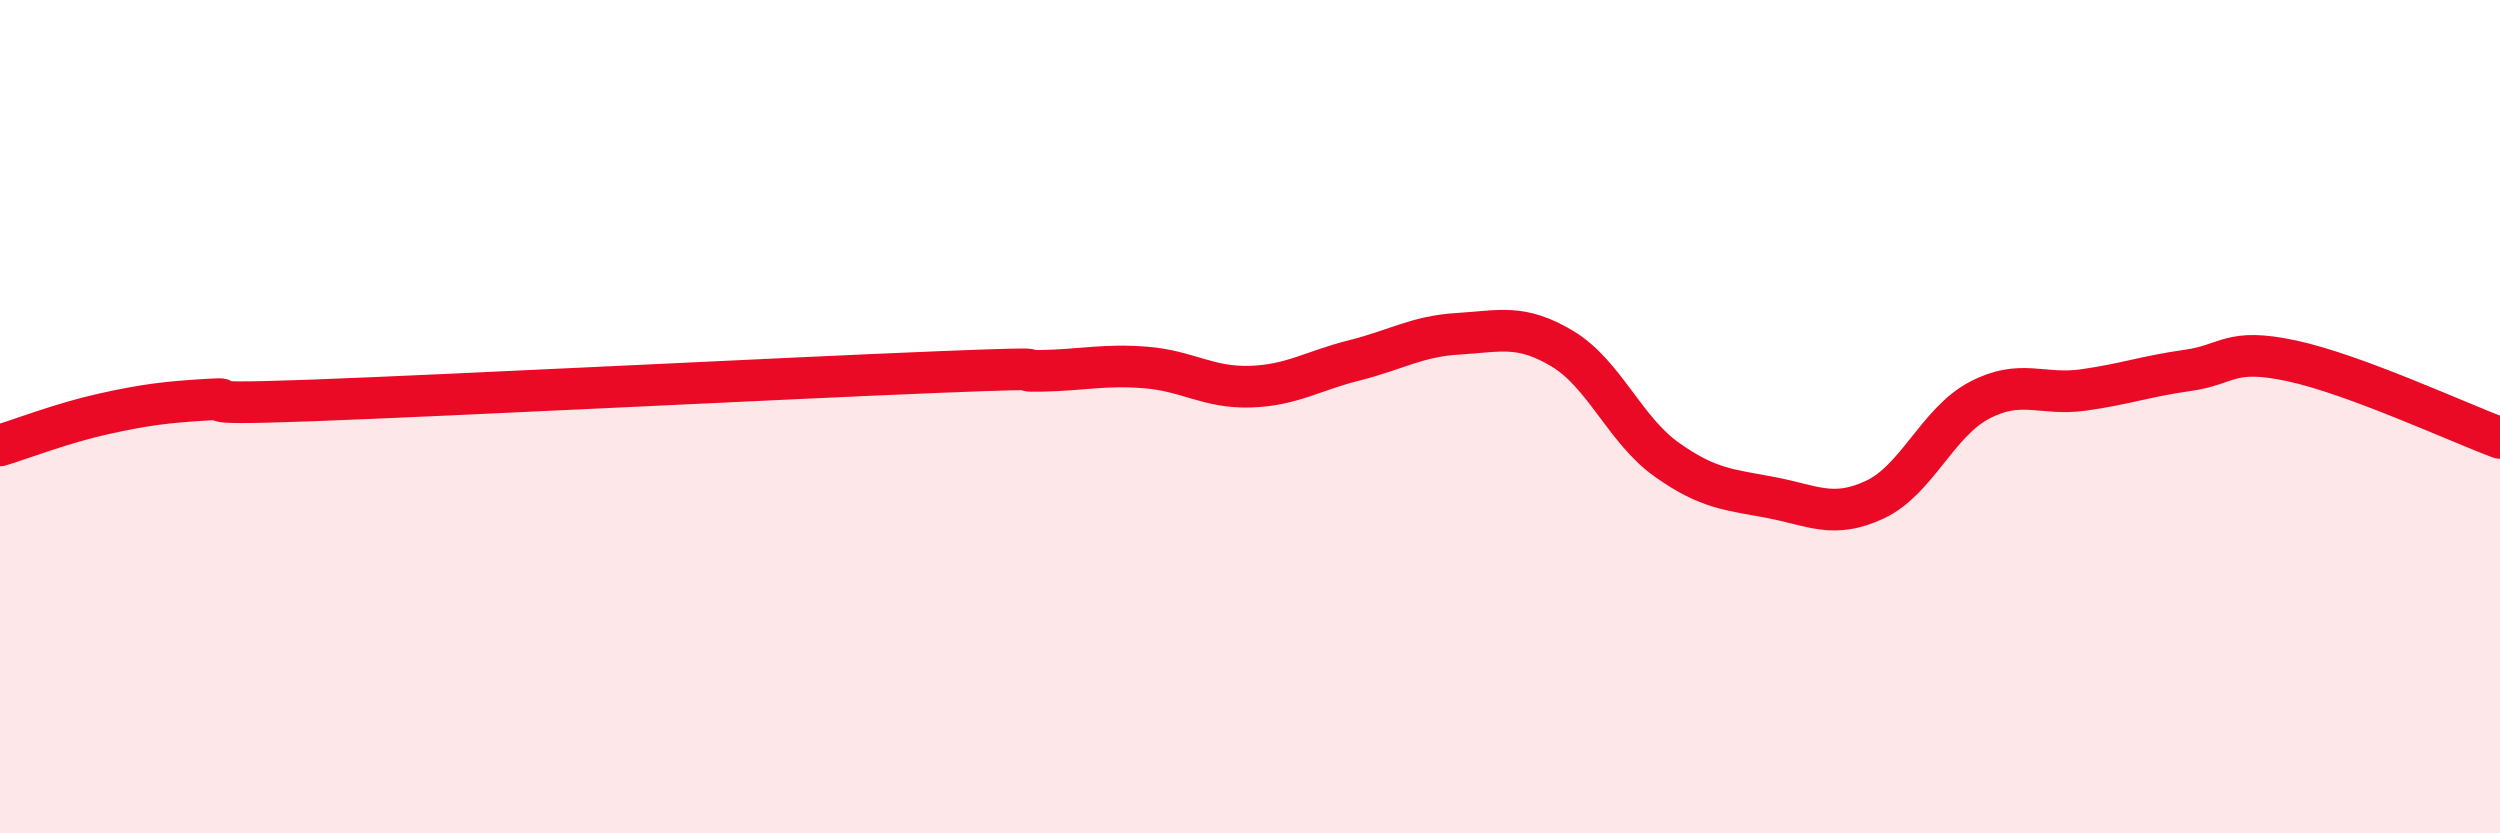
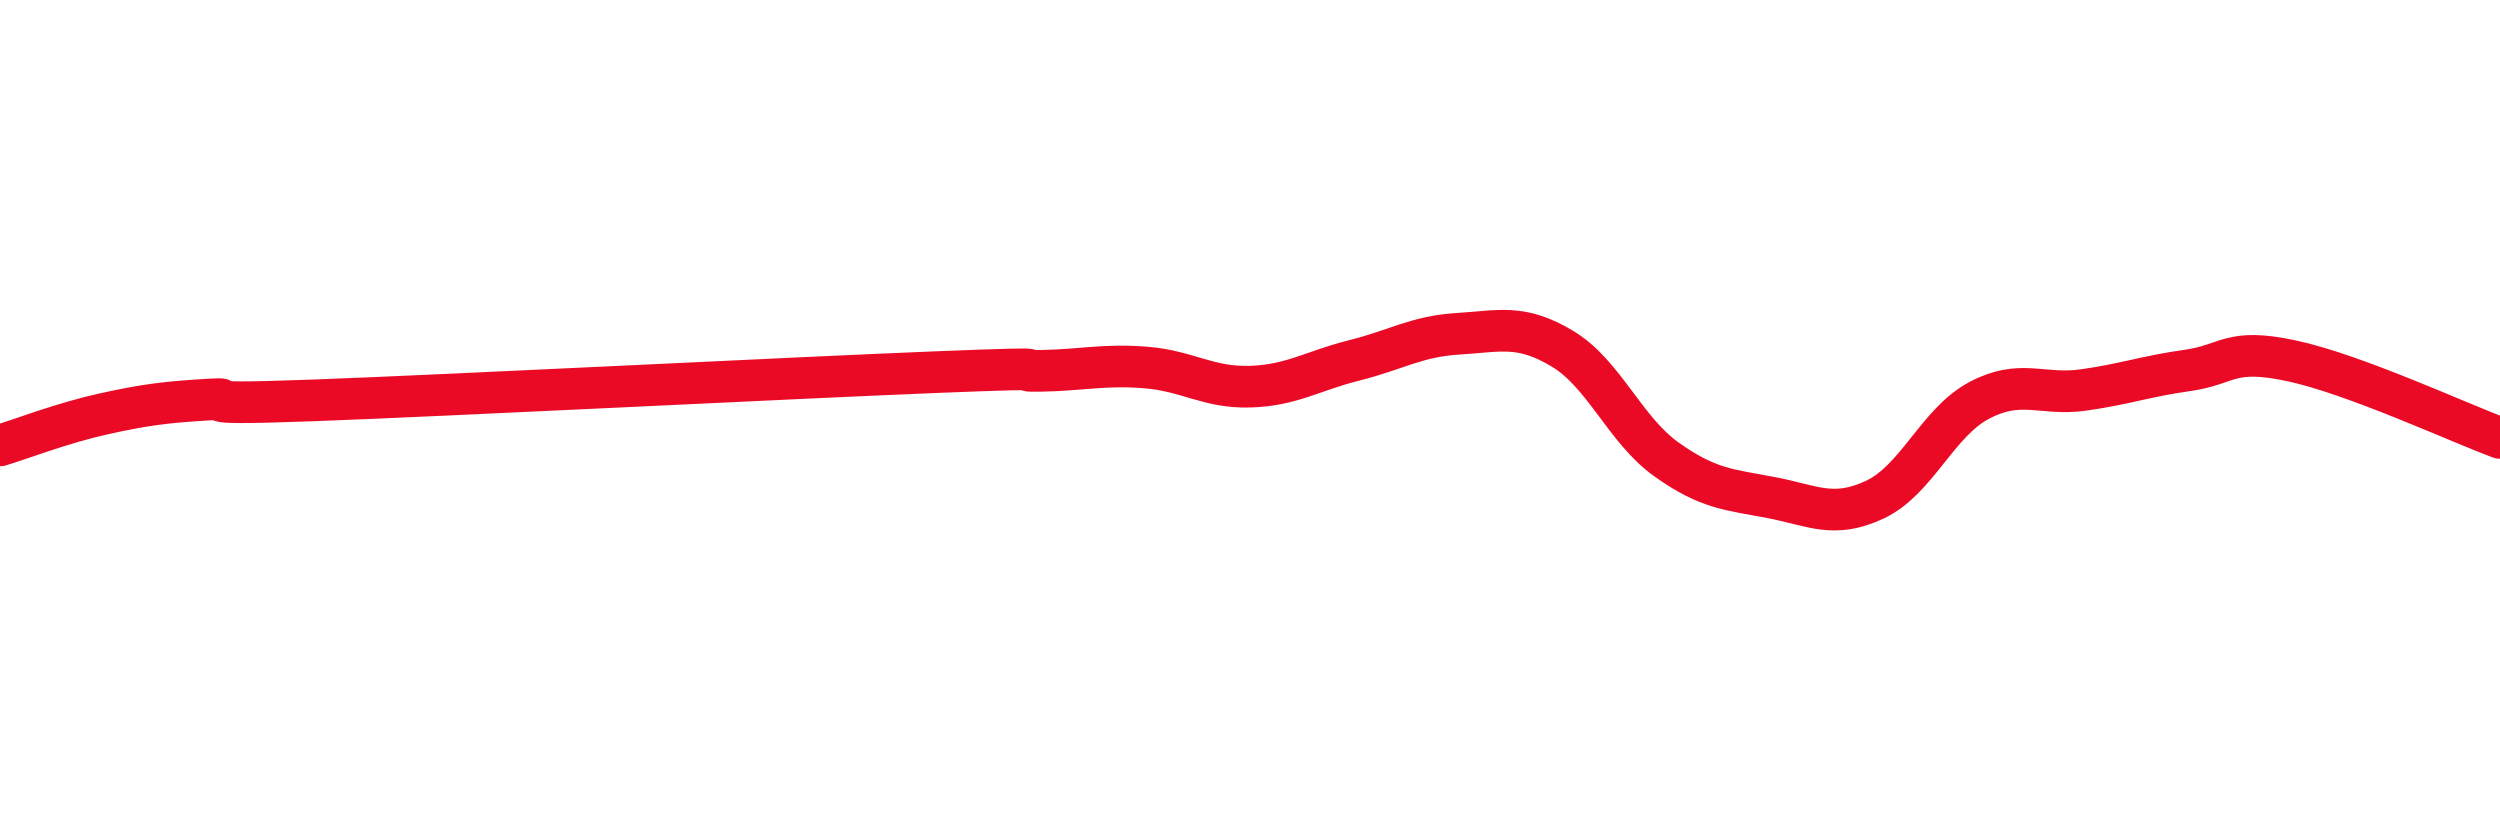
<svg xmlns="http://www.w3.org/2000/svg" width="60" height="20" viewBox="0 0 60 20">
-   <path d="M 0,10.69 C 0.5,10.54 1.5,10.15 2.5,9.93 C 3.5,9.71 4,9.65 5,9.59 C 6,9.53 4,9.74 7.5,9.61 C 11,9.48 19,9.07 22.5,8.93 C 26,8.79 24,8.92 25,8.9 C 26,8.88 26.5,8.74 27.5,8.82 C 28.5,8.9 29,9.31 30,9.28 C 31,9.25 31.5,8.9 32.5,8.65 C 33.5,8.4 34,8.07 35,8.01 C 36,7.95 36.5,7.77 37.5,8.37 C 38.5,8.97 39,10.32 40,11.03 C 41,11.74 41.5,11.75 42.5,11.94 C 43.5,12.13 44,12.46 45,11.99 C 46,11.52 46.5,10.14 47.5,9.61 C 48.5,9.08 49,9.5 50,9.36 C 51,9.22 51.5,9.03 52.5,8.89 C 53.5,8.75 53.5,8.34 55,8.66 C 56.5,8.98 59,10.14 60,10.51L60 20L0 20Z" fill="#EB0A25" opacity="0.1" stroke-linecap="round" stroke-linejoin="round" />
  <path d="M 0,10.69 C 0.5,10.54 1.5,10.15 2.5,9.93 C 3.5,9.71 4,9.65 5,9.59 C 6,9.53 4,9.74 7.5,9.61 C 11,9.48 19,9.07 22.5,8.93 C 26,8.79 24,8.92 25,8.9 C 26,8.88 26.5,8.74 27.5,8.82 C 28.5,8.9 29,9.31 30,9.28 C 31,9.25 31.5,8.9 32.5,8.65 C 33.5,8.4 34,8.07 35,8.01 C 36,7.95 36.5,7.77 37.5,8.37 C 38.5,8.97 39,10.32 40,11.03 C 41,11.74 41.5,11.75 42.5,11.94 C 43.5,12.13 44,12.46 45,11.99 C 46,11.52 46.5,10.14 47.5,9.61 C 48.5,9.08 49,9.5 50,9.36 C 51,9.22 51.5,9.03 52.5,8.89 C 53.5,8.75 53.5,8.34 55,8.66 C 56.5,8.98 59,10.14 60,10.51" stroke="#EB0A25" stroke-width="1" fill="none" stroke-linecap="round" stroke-linejoin="round" />
</svg>